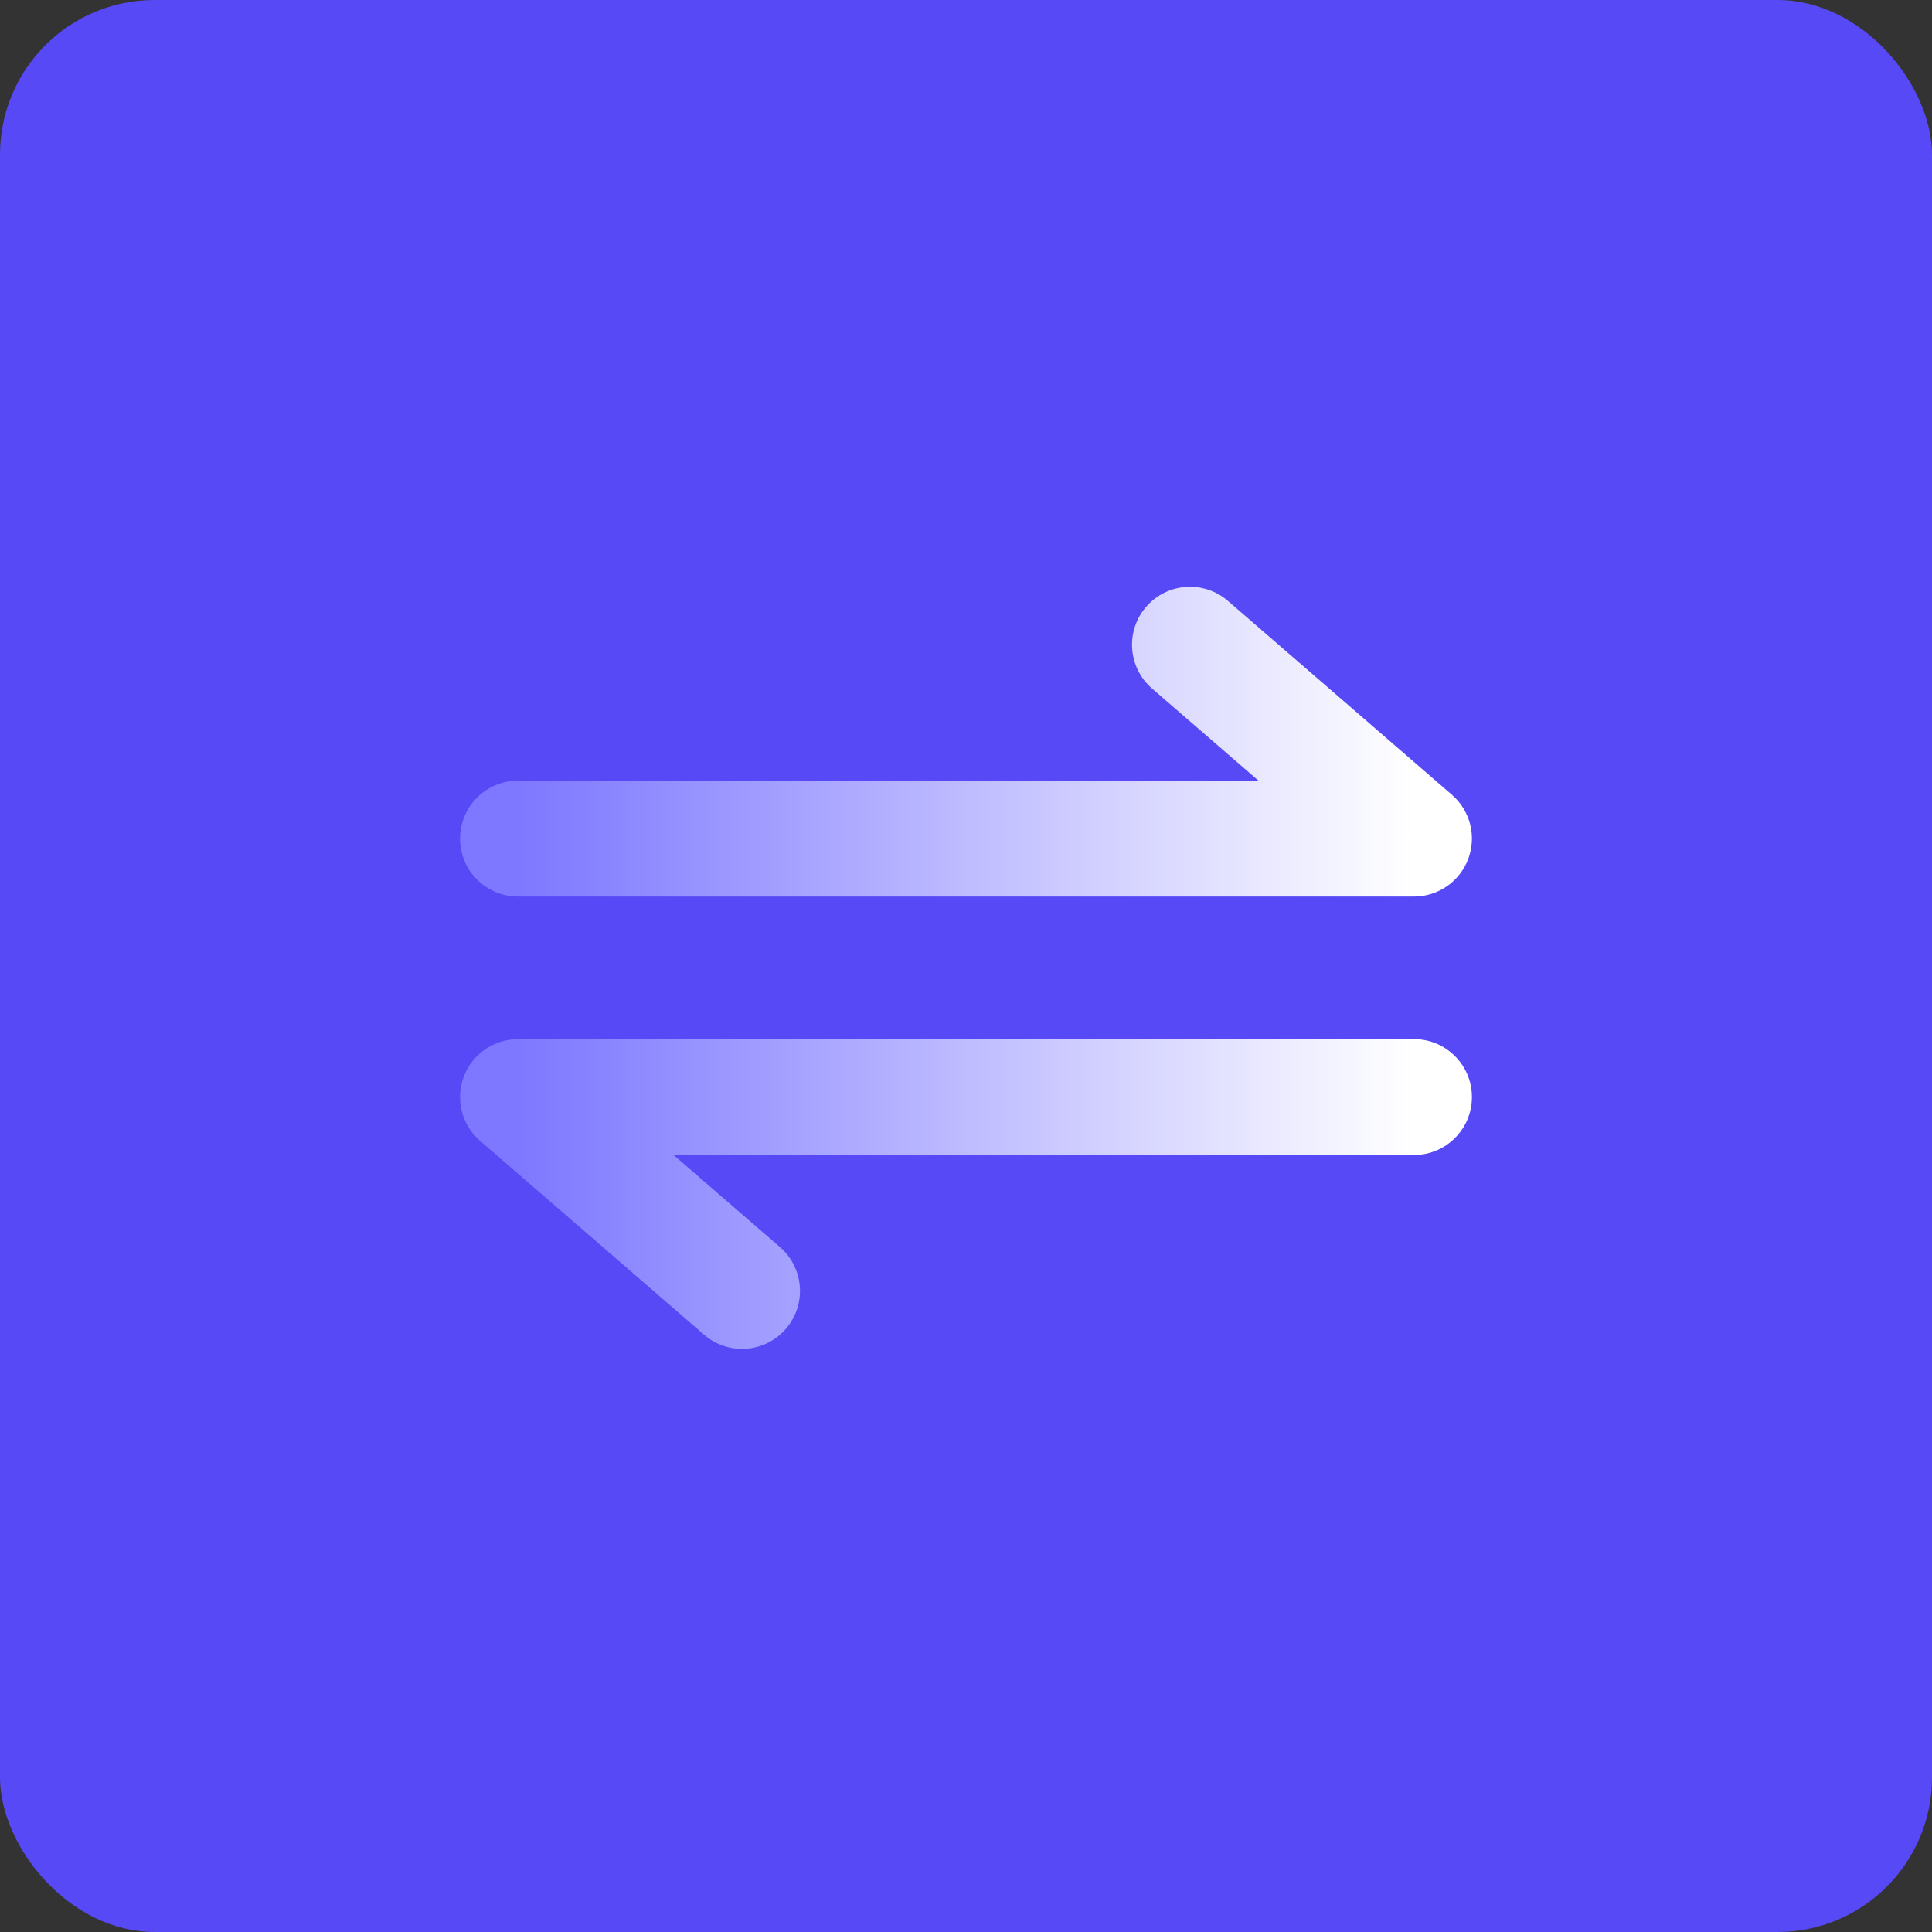
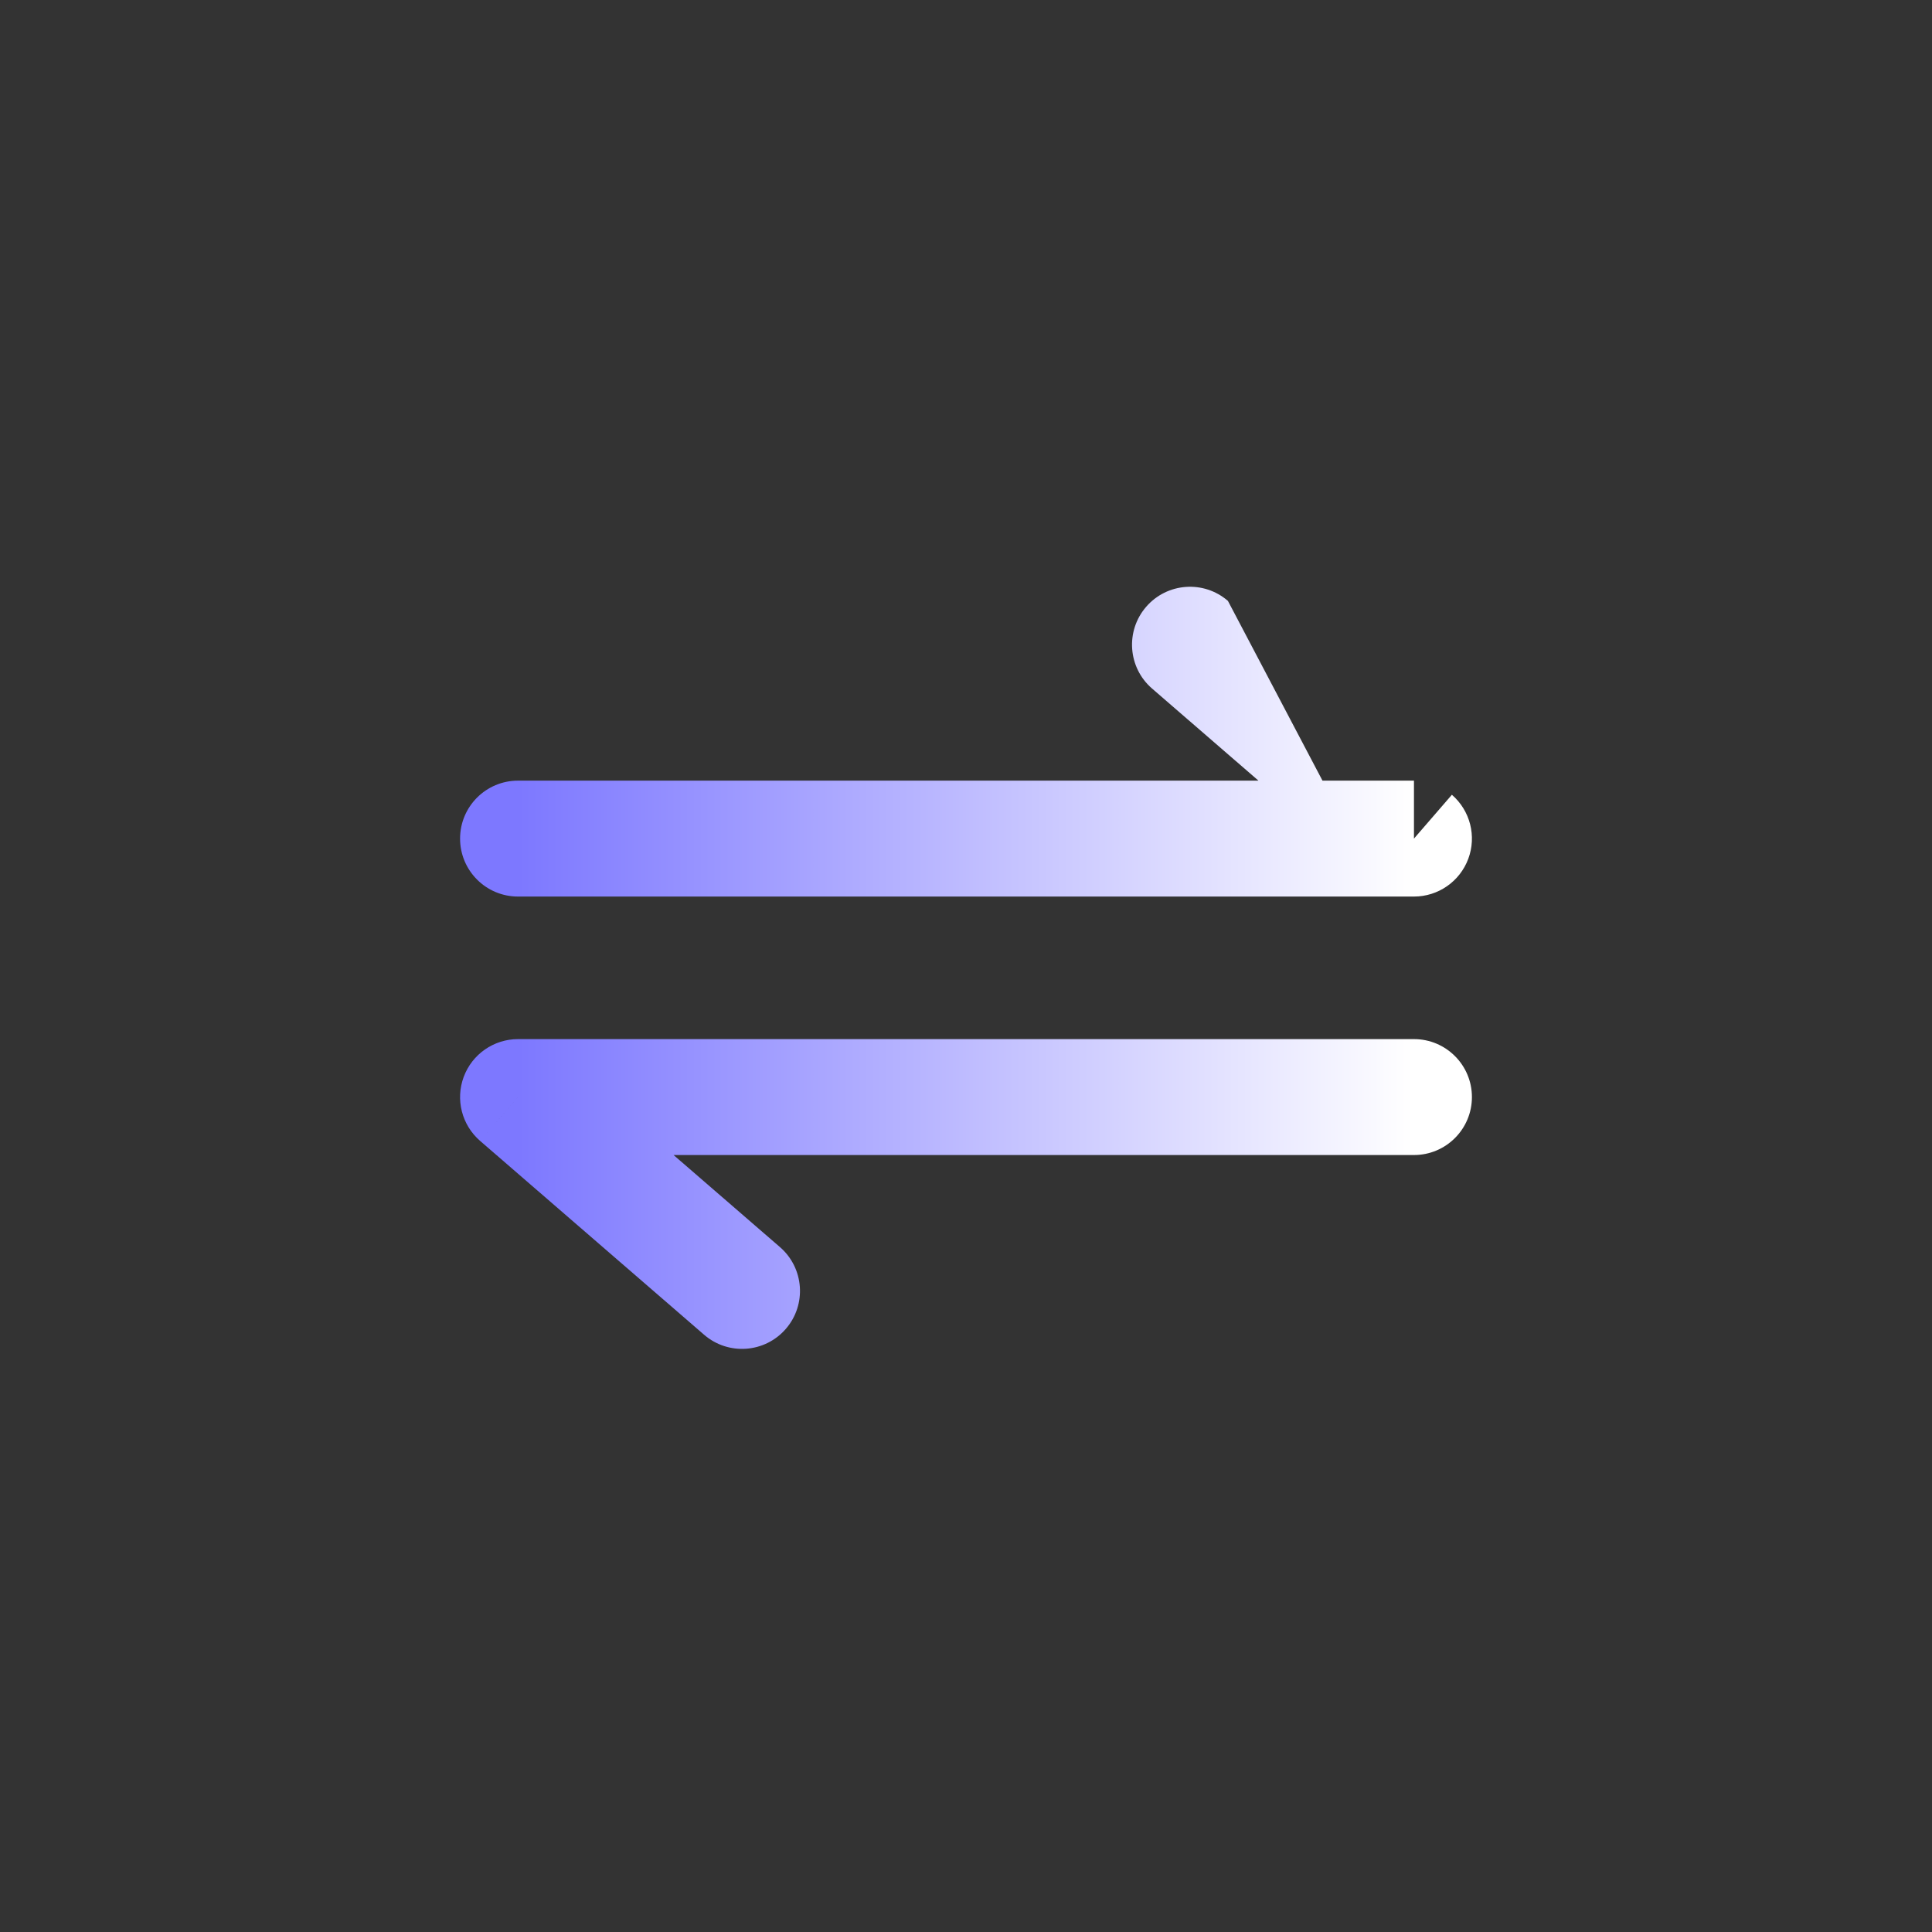
<svg xmlns="http://www.w3.org/2000/svg" width="125" height="125" viewBox="0 0 125 125" fill="none">
  <rect x="0" y="0" width="125" height="125" fill="#333333" stroke="none" />
-   <rect width="125" height="125" rx="10" fill="#5749F5" />
-   <path d="M45.555 86.358C47.121 87.713 49.489 87.543 50.844 85.977C52.2 84.411 52.029 82.043 50.463 80.687L45.555 86.358ZM33.517 70.98V67.23C31.951 67.23 30.55 68.203 30.003 69.671C29.457 71.138 29.879 72.791 31.063 73.816L33.517 70.98ZM91.483 74.73C93.554 74.73 95.233 73.051 95.233 70.98C95.233 68.909 93.554 67.23 91.483 67.23V74.73ZM79.446 38.878C77.88 37.523 75.512 37.694 74.156 39.26C72.801 40.826 72.972 43.194 74.538 44.549L79.446 38.878ZM91.483 54.257V58.007C93.049 58.007 94.45 57.033 94.997 55.566C95.544 54.099 95.121 52.446 93.937 51.421L91.483 54.257ZM33.517 50.507C31.446 50.507 29.767 52.185 29.767 54.257C29.767 56.328 31.446 58.007 33.517 58.007V50.507ZM50.463 80.687L35.971 68.145L31.063 73.816L45.555 86.358L50.463 80.687ZM33.517 74.73H91.483V67.23H33.517V74.73ZM74.538 44.549L89.029 57.092L93.937 51.421L79.446 38.878L74.538 44.549ZM91.483 50.507H33.517V58.007H91.483V50.507Z" fill="url(#paint0_linear_269_3644)" />
+   <path d="M45.555 86.358C47.121 87.713 49.489 87.543 50.844 85.977C52.2 84.411 52.029 82.043 50.463 80.687L45.555 86.358ZM33.517 70.98V67.23C31.951 67.23 30.55 68.203 30.003 69.671C29.457 71.138 29.879 72.791 31.063 73.816L33.517 70.98ZM91.483 74.73C93.554 74.73 95.233 73.051 95.233 70.98C95.233 68.909 93.554 67.23 91.483 67.23V74.73ZM79.446 38.878C77.88 37.523 75.512 37.694 74.156 39.26C72.801 40.826 72.972 43.194 74.538 44.549L79.446 38.878ZM91.483 54.257V58.007C93.049 58.007 94.45 57.033 94.997 55.566C95.544 54.099 95.121 52.446 93.937 51.421L91.483 54.257ZM33.517 50.507C31.446 50.507 29.767 52.185 29.767 54.257C29.767 56.328 31.446 58.007 33.517 58.007V50.507ZM50.463 80.687L35.971 68.145L31.063 73.816L45.555 86.358L50.463 80.687ZM33.517 74.73H91.483V67.23H33.517V74.73ZM74.538 44.549L89.029 57.092L79.446 38.878L74.538 44.549ZM91.483 50.507H33.517V58.007H91.483V50.507Z" fill="url(#paint0_linear_269_3644)" />
  <defs>
    <linearGradient id="paint0_linear_269_3644" x1="33.517" y1="62.618" x2="91.483" y2="62.618" gradientUnits="userSpaceOnUse">
      <stop stop-color="#7D78FF" />
      <stop offset="1" stop-color="white" />
    </linearGradient>
  </defs>
</svg>